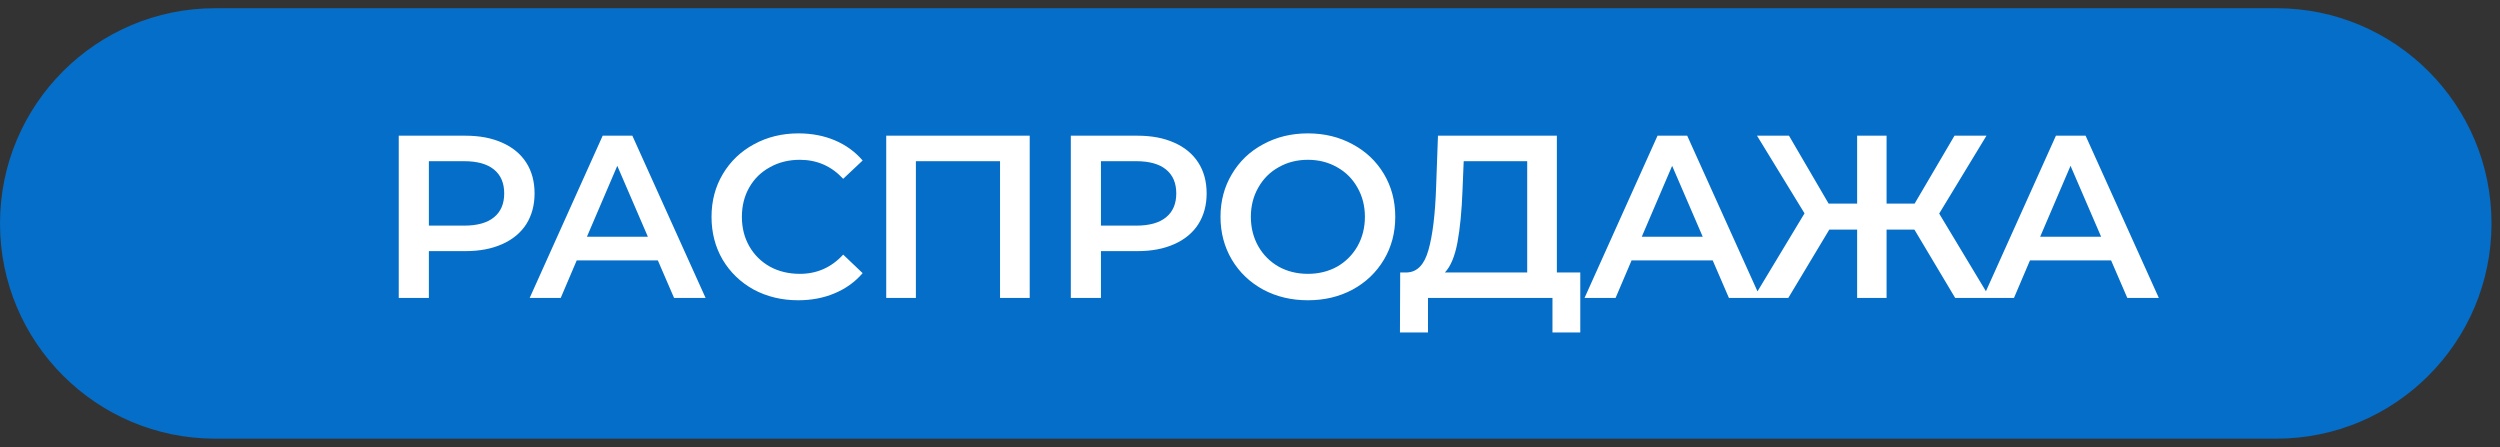
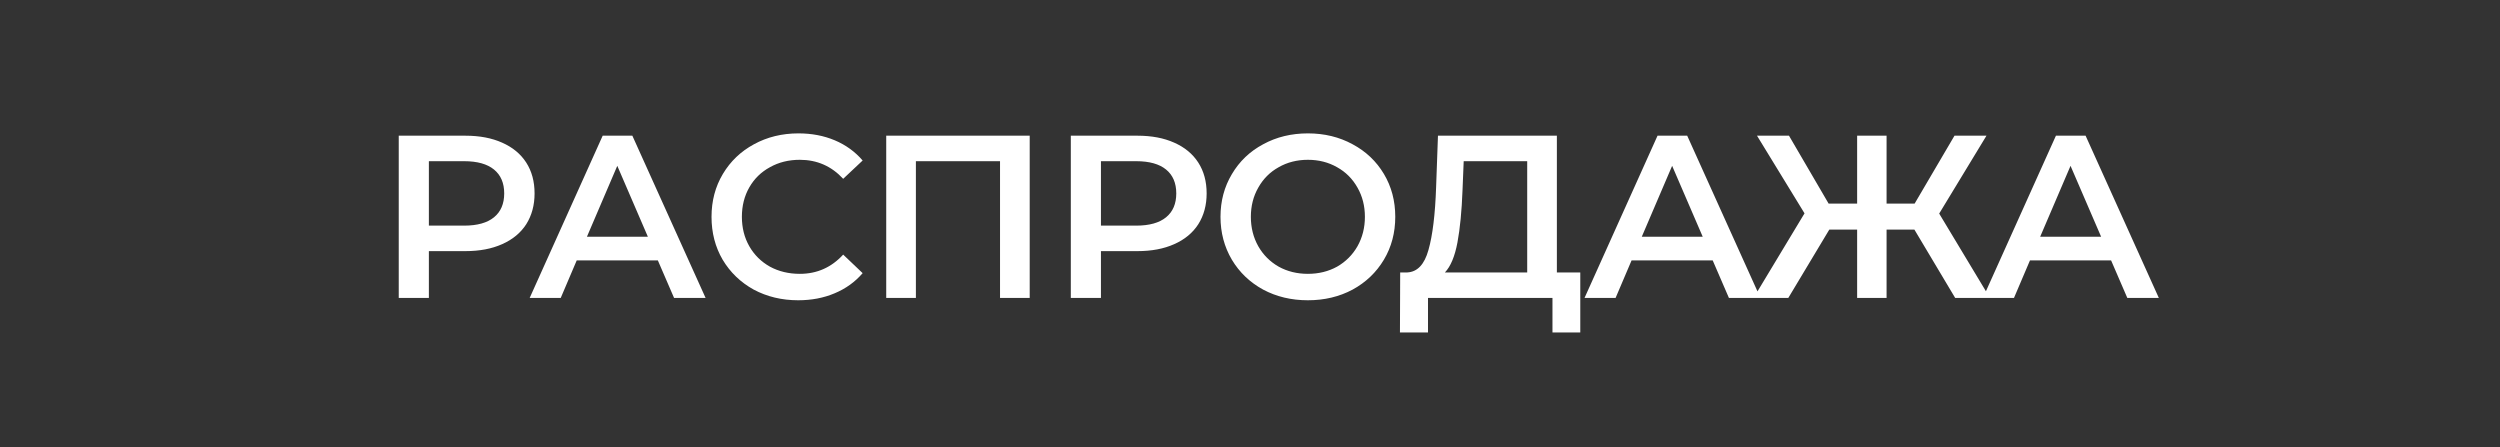
<svg xmlns="http://www.w3.org/2000/svg" width="151" height="27" viewBox="0 0 151 27" fill="none">
  <rect x="0" y="0" width="151" height="27" fill="#333333" stroke="none" />
-   <path d="M0 13.496C0 6.316 5.82 0.496 13 0.496H137.487C144.667 0.496 150.487 6.316 150.487 13.496C150.487 20.675 144.667 26.496 137.487 26.496H13C5.82 26.496 0 20.675 0 13.496Z" fill="#046EC8" />
  <path d="M28.116 8.196C28.966 8.196 29.703 8.336 30.328 8.616C30.963 8.896 31.448 9.297 31.785 9.82C32.12 10.342 32.288 10.963 32.288 11.682C32.288 12.391 32.12 13.012 31.785 13.544C31.448 14.066 30.963 14.468 30.328 14.748C29.703 15.028 28.966 15.168 28.116 15.168H25.904V17.996H24.084V8.196H28.116ZM28.032 13.628C28.826 13.628 29.428 13.46 29.838 13.124C30.249 12.788 30.454 12.307 30.454 11.682C30.454 11.056 30.249 10.576 29.838 10.24C29.428 9.904 28.826 9.736 28.032 9.736H25.904V13.628H28.032ZM39.734 15.728H34.834L33.868 17.996H31.992L36.402 8.196H38.194L42.618 17.996H40.714L39.734 15.728ZM39.132 14.3L37.284 10.016L35.45 14.3H39.132ZM48.212 18.136C47.223 18.136 46.327 17.921 45.524 17.492C44.731 17.053 44.105 16.451 43.648 15.686C43.2 14.92 42.976 14.057 42.976 13.096C42.976 12.134 43.205 11.271 43.662 10.506C44.12 9.74 44.745 9.143 45.538 8.714C46.341 8.275 47.237 8.056 48.226 8.056C49.029 8.056 49.761 8.196 50.424 8.476C51.087 8.756 51.647 9.162 52.104 9.694L50.928 10.8C50.219 10.034 49.346 9.652 48.31 9.652C47.638 9.652 47.036 9.801 46.504 10.1C45.972 10.389 45.557 10.795 45.258 11.318C44.959 11.84 44.81 12.433 44.81 13.096C44.81 13.758 44.959 14.351 45.258 14.874C45.557 15.396 45.972 15.807 46.504 16.106C47.036 16.395 47.638 16.54 48.31 16.54C49.346 16.54 50.219 16.152 50.928 15.378L52.104 16.498C51.647 17.03 51.082 17.436 50.41 17.716C49.748 17.996 49.015 18.136 48.212 18.136ZM62.194 8.196V17.996H60.402V9.736H55.32V17.996H53.528V8.196H62.194ZM68.709 8.196C69.559 8.196 70.296 8.336 70.921 8.616C71.556 8.896 72.041 9.297 72.377 9.82C72.713 10.342 72.881 10.963 72.881 11.682C72.881 12.391 72.713 13.012 72.377 13.544C72.041 14.066 71.556 14.468 70.921 14.748C70.296 15.028 69.559 15.168 68.709 15.168H66.497V17.996H64.677V8.196H68.709ZM68.625 13.628C69.419 13.628 70.021 13.46 70.431 13.124C70.842 12.788 71.047 12.307 71.047 11.682C71.047 11.056 70.842 10.576 70.431 10.24C70.021 9.904 69.419 9.736 68.625 9.736H66.497V13.628H68.625ZM78.996 18.136C77.997 18.136 77.097 17.921 76.294 17.492C75.491 17.053 74.861 16.451 74.404 15.686C73.947 14.911 73.718 14.048 73.718 13.096C73.718 12.144 73.947 11.285 74.404 10.52C74.861 9.745 75.491 9.143 76.294 8.714C77.097 8.275 77.997 8.056 78.996 8.056C79.995 8.056 80.895 8.275 81.698 8.714C82.501 9.143 83.13 9.74 83.588 10.506C84.045 11.271 84.274 12.134 84.274 13.096C84.274 14.057 84.045 14.92 83.588 15.686C83.13 16.451 82.501 17.053 81.698 17.492C80.895 17.921 79.995 18.136 78.996 18.136ZM78.996 16.54C79.649 16.54 80.237 16.395 80.76 16.106C81.282 15.807 81.693 15.396 81.992 14.874C82.29 14.342 82.44 13.749 82.44 13.096C82.44 12.442 82.29 11.854 81.992 11.332C81.693 10.8 81.282 10.389 80.76 10.1C80.237 9.801 79.649 9.652 78.996 9.652C78.343 9.652 77.754 9.801 77.232 10.1C76.709 10.389 76.299 10.8 76 11.332C75.701 11.854 75.552 12.442 75.552 13.096C75.552 13.749 75.701 14.342 76 14.874C76.299 15.396 76.709 15.807 77.232 16.106C77.754 16.395 78.343 16.54 78.996 16.54ZM95.449 16.456V20.082H93.769V17.996H86.251V20.082H84.557L84.571 16.456H84.991C85.607 16.428 86.036 15.975 86.279 15.098C86.531 14.211 86.685 12.946 86.741 11.304L86.853 8.196H94.035V16.456H95.449ZM88.337 11.472C88.29 12.741 88.187 13.8 88.029 14.65C87.87 15.49 87.618 16.092 87.273 16.456H92.243V9.736H88.407L88.337 11.472ZM103.447 15.728H98.547L97.581 17.996H95.705L100.115 8.196H101.907L106.331 17.996H104.427L103.447 15.728ZM102.845 14.3L100.997 10.016L99.163 14.3H102.845ZM115.629 13.866H113.949V17.996H112.171V13.866H110.491L108.013 17.996H105.913L108.993 12.886L106.123 8.196H108.055L110.449 12.298H112.171V8.196H113.949V12.298H115.643L118.051 8.196H119.983L117.127 12.9L120.193 17.996H118.093L115.629 13.866ZM127.51 15.728H122.61L121.644 17.996H119.768L124.178 8.196H125.97L130.394 17.996H128.49L127.51 15.728ZM126.908 14.3L125.06 10.016L123.226 14.3H126.908Z" fill="white" />
</svg>